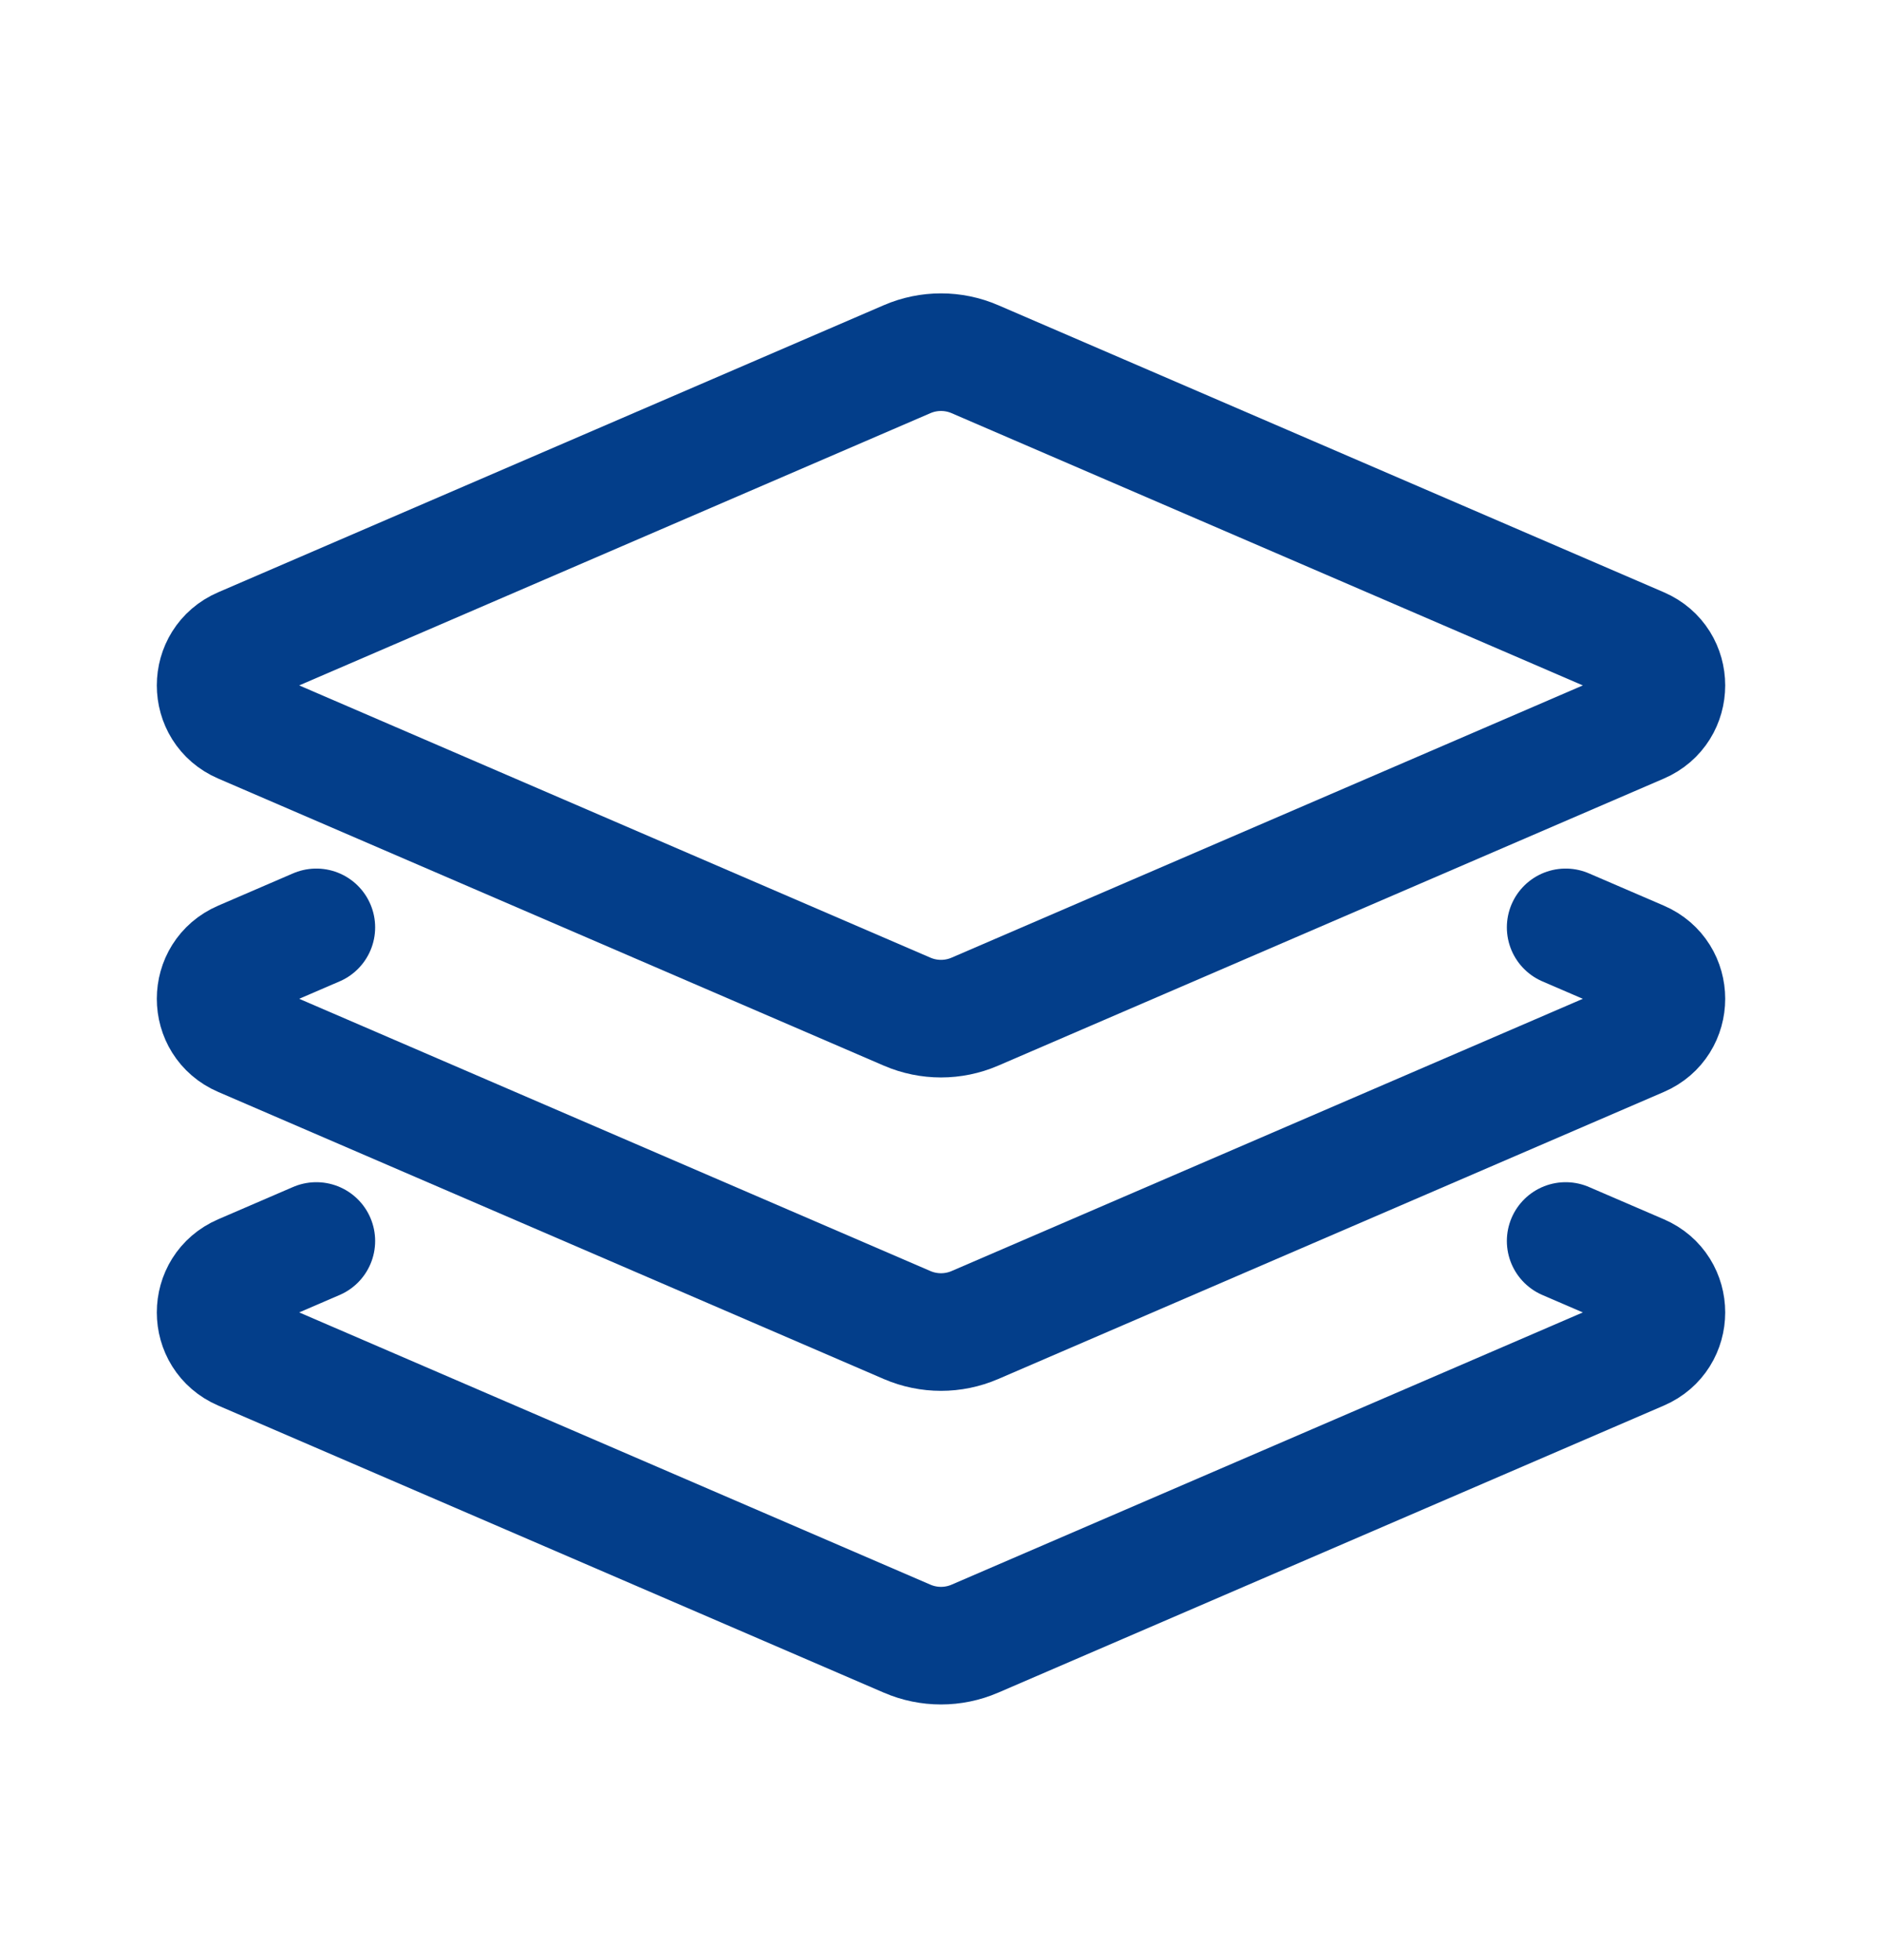
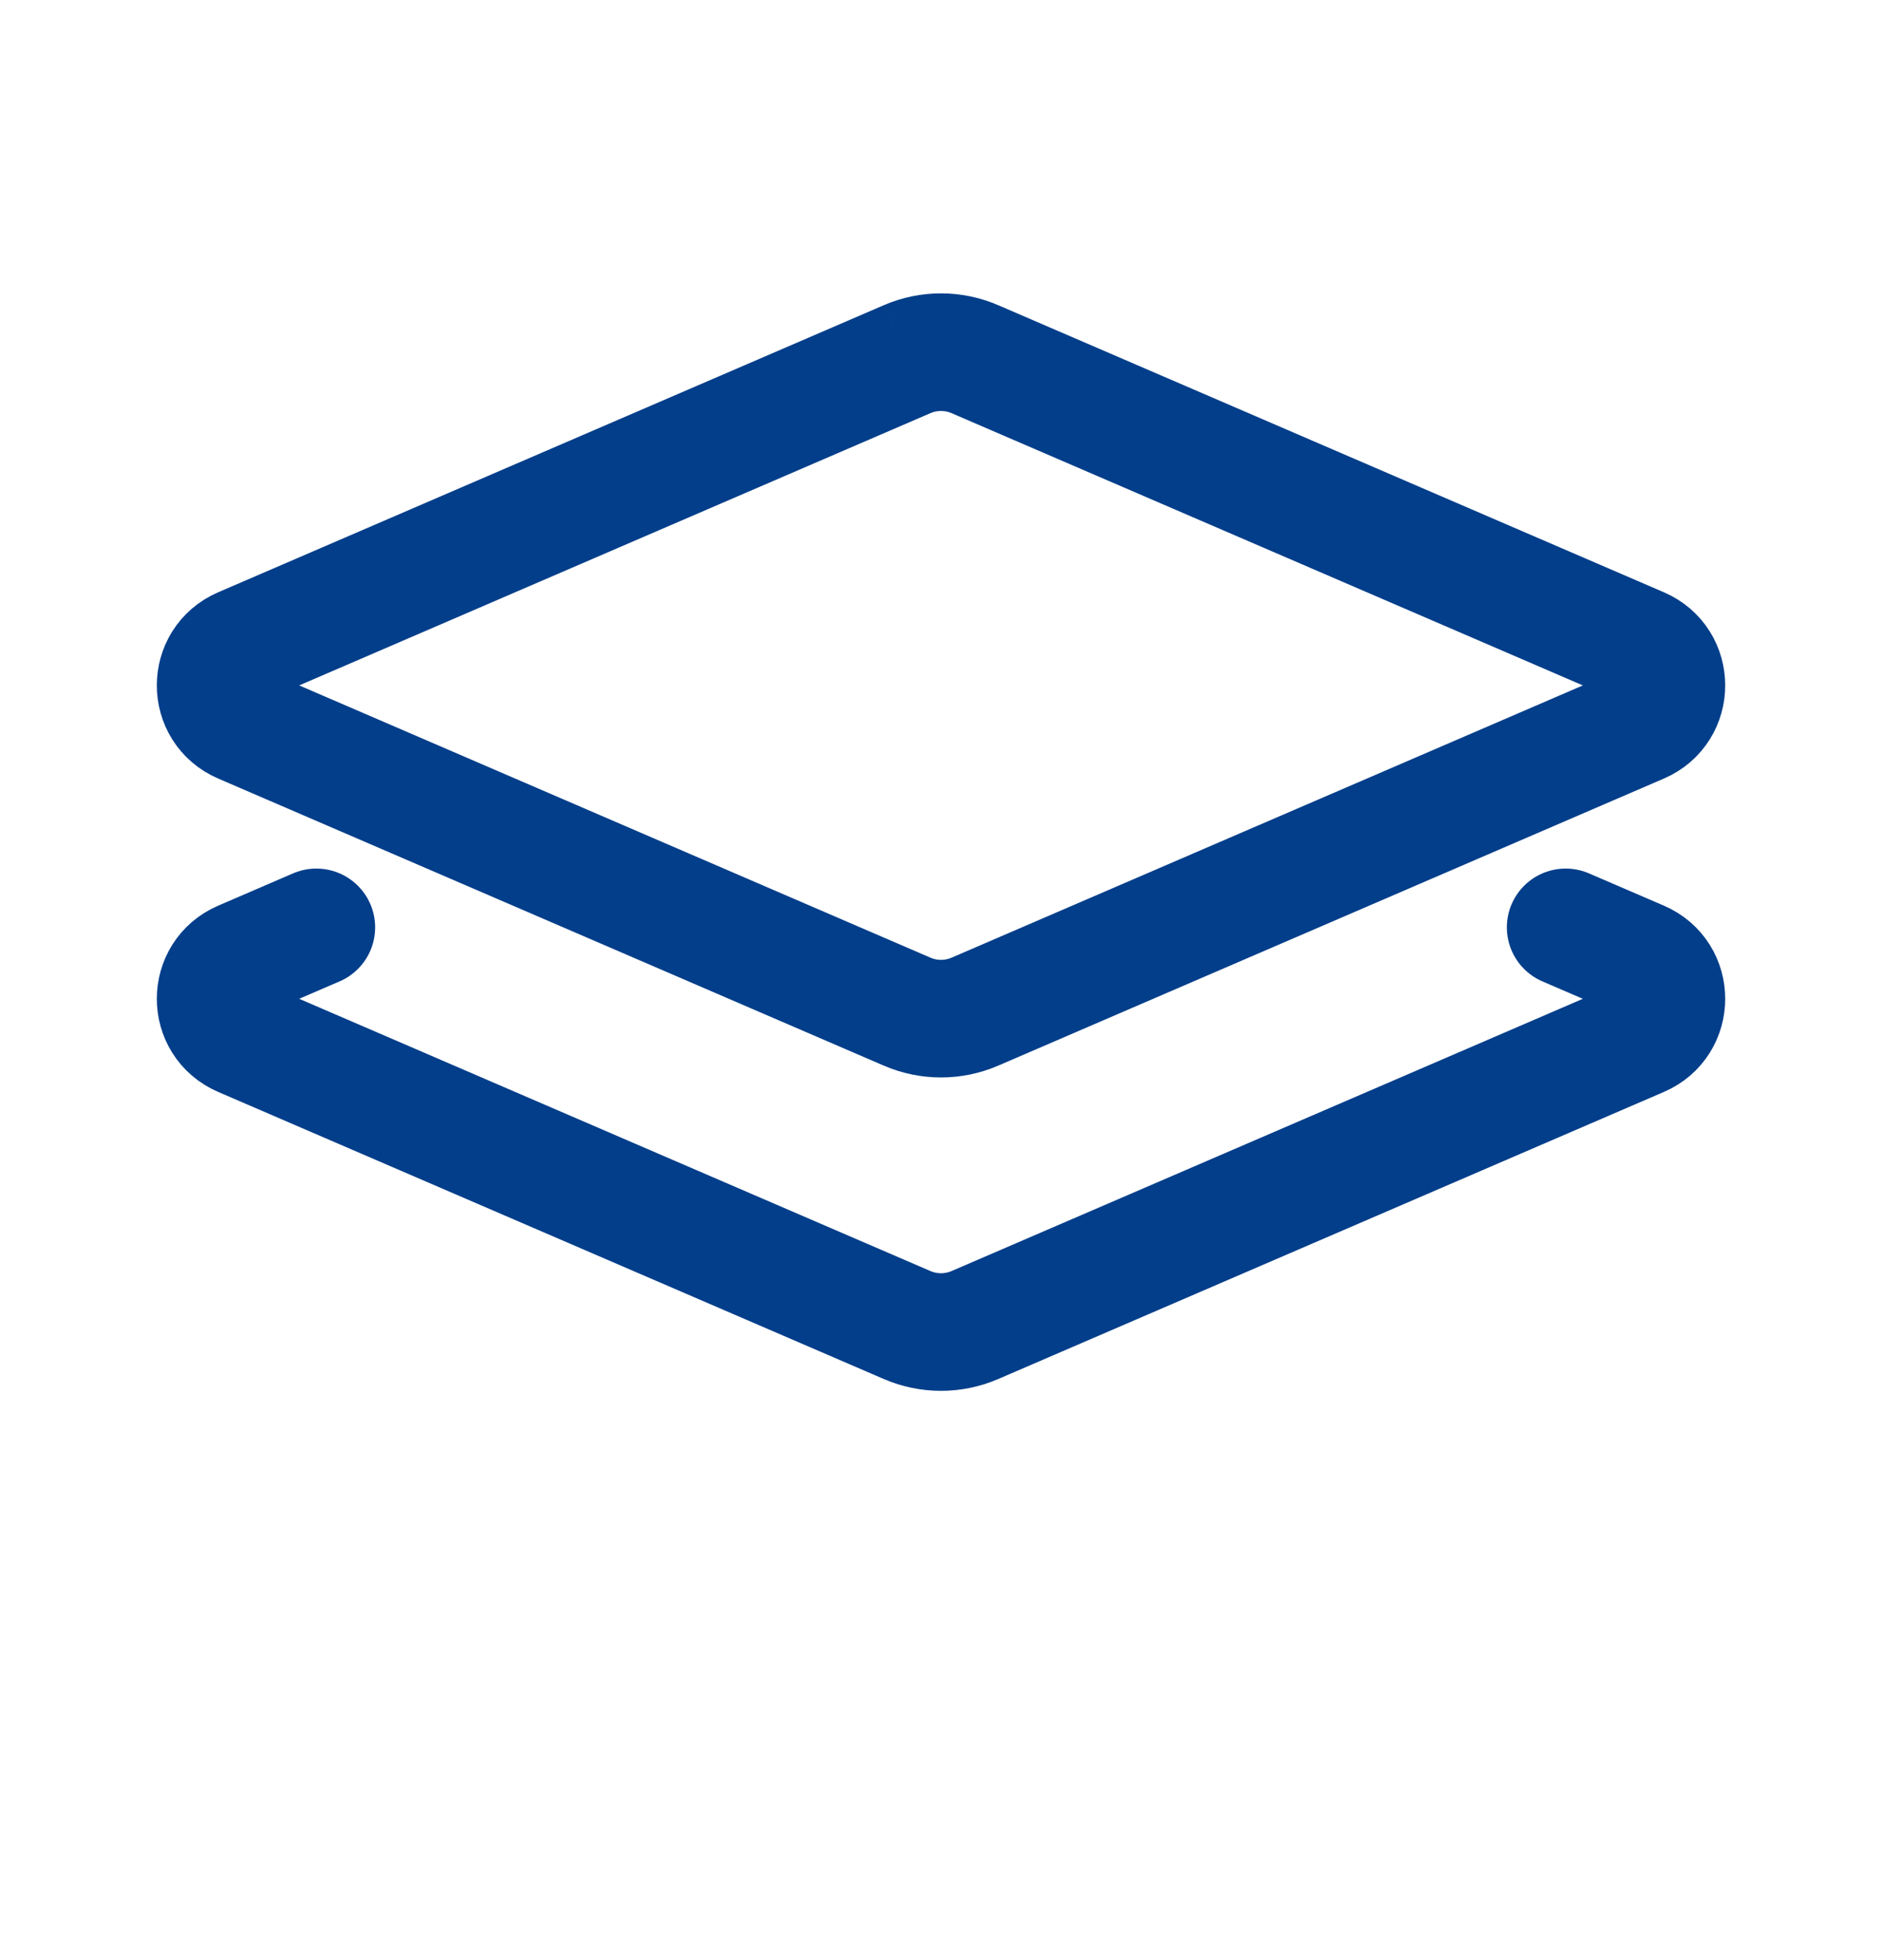
<svg xmlns="http://www.w3.org/2000/svg" width="24" height="25" viewBox="0 0 24 25" fill="none">
-   <path d="M19.966 15.828L20.922 16.24C21.36 16.429 21.36 17.049 20.922 17.238L12.432 20.9C12.156 21.019 11.844 21.019 11.568 20.9L3.079 17.238C2.64 17.049 2.64 16.429 3.079 16.24L4.034 15.828" stroke="#033E8A" stroke-width="1.5" stroke-linecap="round" stroke-linejoin="round" />
  <path d="M19.966 11.828L20.922 12.24C21.36 12.429 21.36 13.049 20.922 13.238L12.432 16.9C12.156 17.019 11.844 17.019 11.568 16.9L3.079 13.238C2.64 13.049 2.64 12.429 3.079 12.24L4.034 11.828" stroke="#033E8A" stroke-width="1.5" stroke-linecap="round" stroke-linejoin="round" />
-   <path d="M11.568 4.581C11.844 4.462 12.156 4.462 12.432 4.581L20.922 8.243C21.36 8.432 21.36 9.052 20.922 9.241L12.432 12.903C12.156 13.022 11.844 13.022 11.568 12.903L3.079 9.241C2.64 9.052 2.64 8.432 3.079 8.243L11.568 4.581Z" stroke="#033E8A" stroke-width="1.5" stroke-linejoin="round" />
+   <path d="M11.568 4.581C11.844 4.462 12.156 4.462 12.432 4.581L20.922 8.243C21.36 8.432 21.36 9.052 20.922 9.241L12.432 12.903C12.156 13.022 11.844 13.022 11.568 12.903L3.079 9.241C2.64 9.052 2.64 8.432 3.079 8.243L11.568 4.581" stroke="#033E8A" stroke-width="1.5" stroke-linejoin="round" />
</svg>